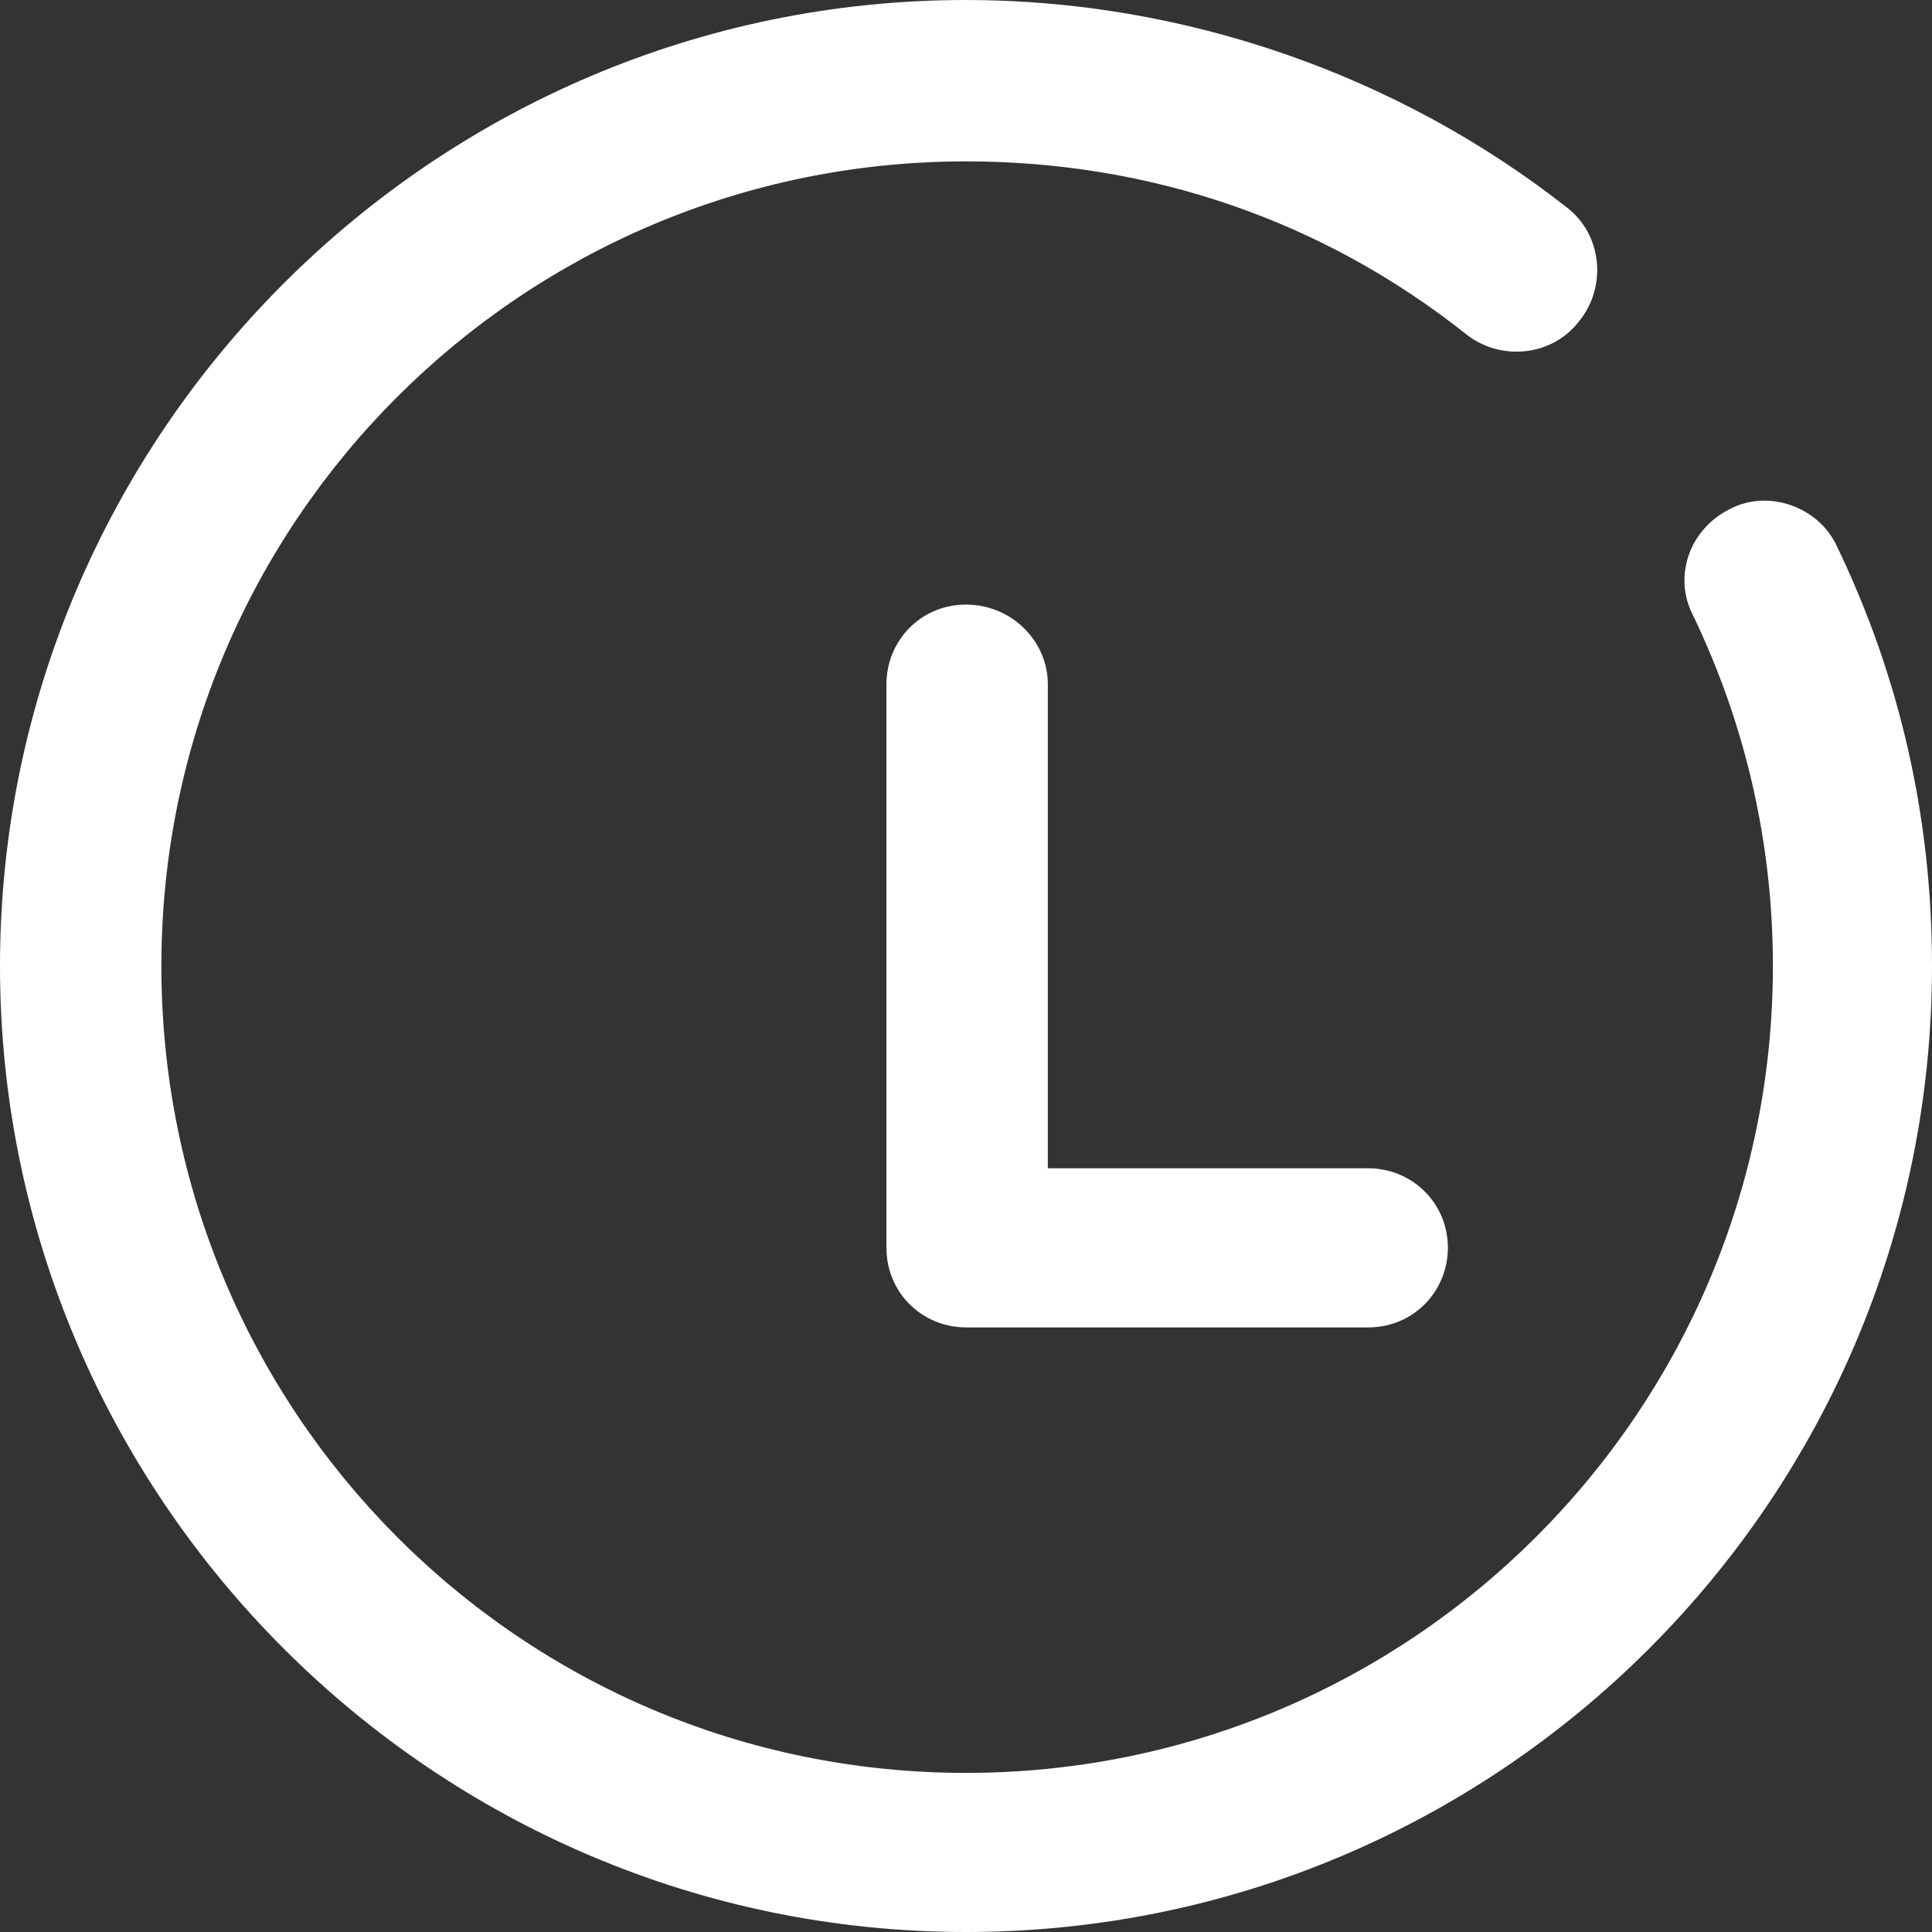
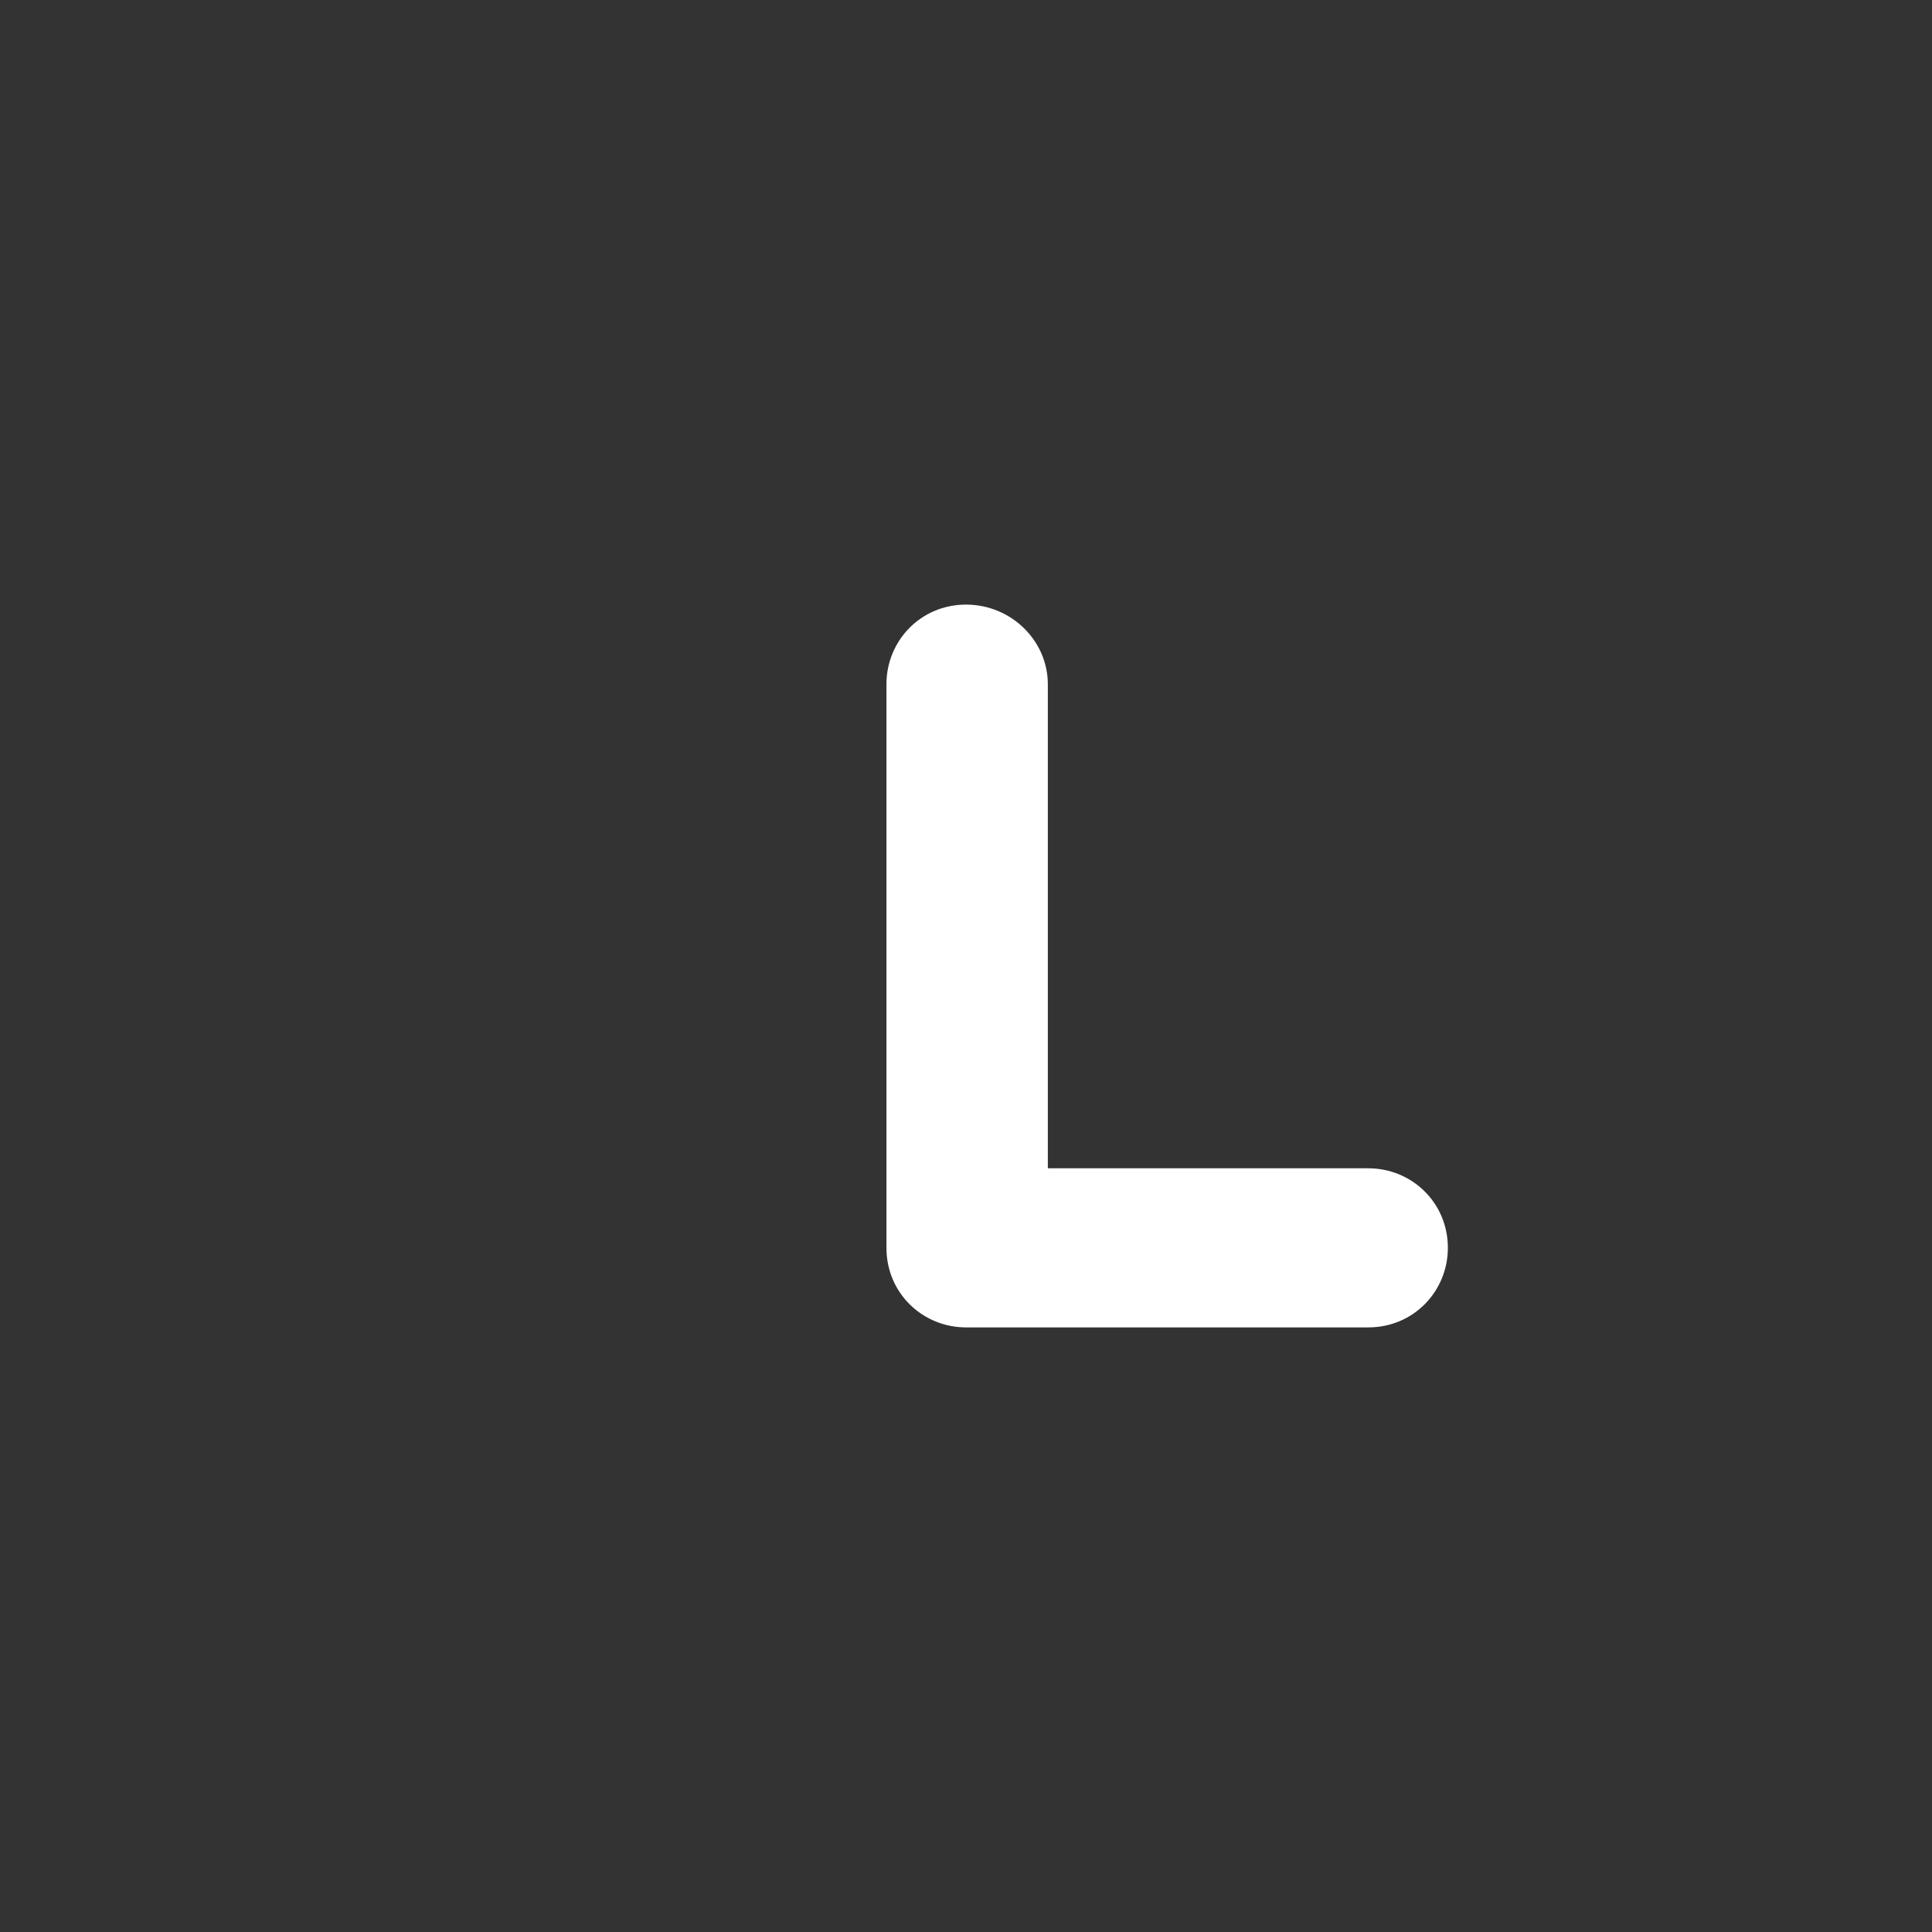
<svg xmlns="http://www.w3.org/2000/svg" version="1.1" id="Слой_1" x="0px" y="0px" width="85px" height="85px" viewBox="0 0 85 85" style="enable-background:new 0 0 85 85;" xml:space="preserve">
  <rect x="0" y="0" width="85" height="85" fill="#333333" stroke="none" />
  <g>
-     <path style="fill:#FFFFFF;" d="M76.1,22.4c-1.8,0.9-2.5,3-1.6,4.7c2.3,4.8,3.5,10,3.5,15.4C78,62.1,62.1,78,42.5,78   S7.1,62.1,7.1,42.5S23,7.1,42.5,7.1c8.1,0,15.7,2.6,22,7.6c1.5,1.2,3.8,1,5-0.6c1.2-1.5,1-3.8-0.6-5C61.5,3.3,52.1,0,42.5,0   C19.1,0,0,19.1,0,42.5S19.1,85,42.5,85S85,66,85,42.5c0-6.5-1.4-12.7-4.2-18.5C80,22.3,77.8,21.5,76.1,22.4z" />
    <path style="fill:#FFFFFF;" d="M42.5,26.6c-2,0-3.5,1.6-3.5,3.5v24.8c0,2,1.6,3.5,3.5,3.5h17.7c2,0,3.5-1.6,3.5-3.5   c0-2-1.6-3.5-3.5-3.5H46.1V30.1C46.1,28.2,44.5,26.6,42.5,26.6z" />
  </g>
</svg>